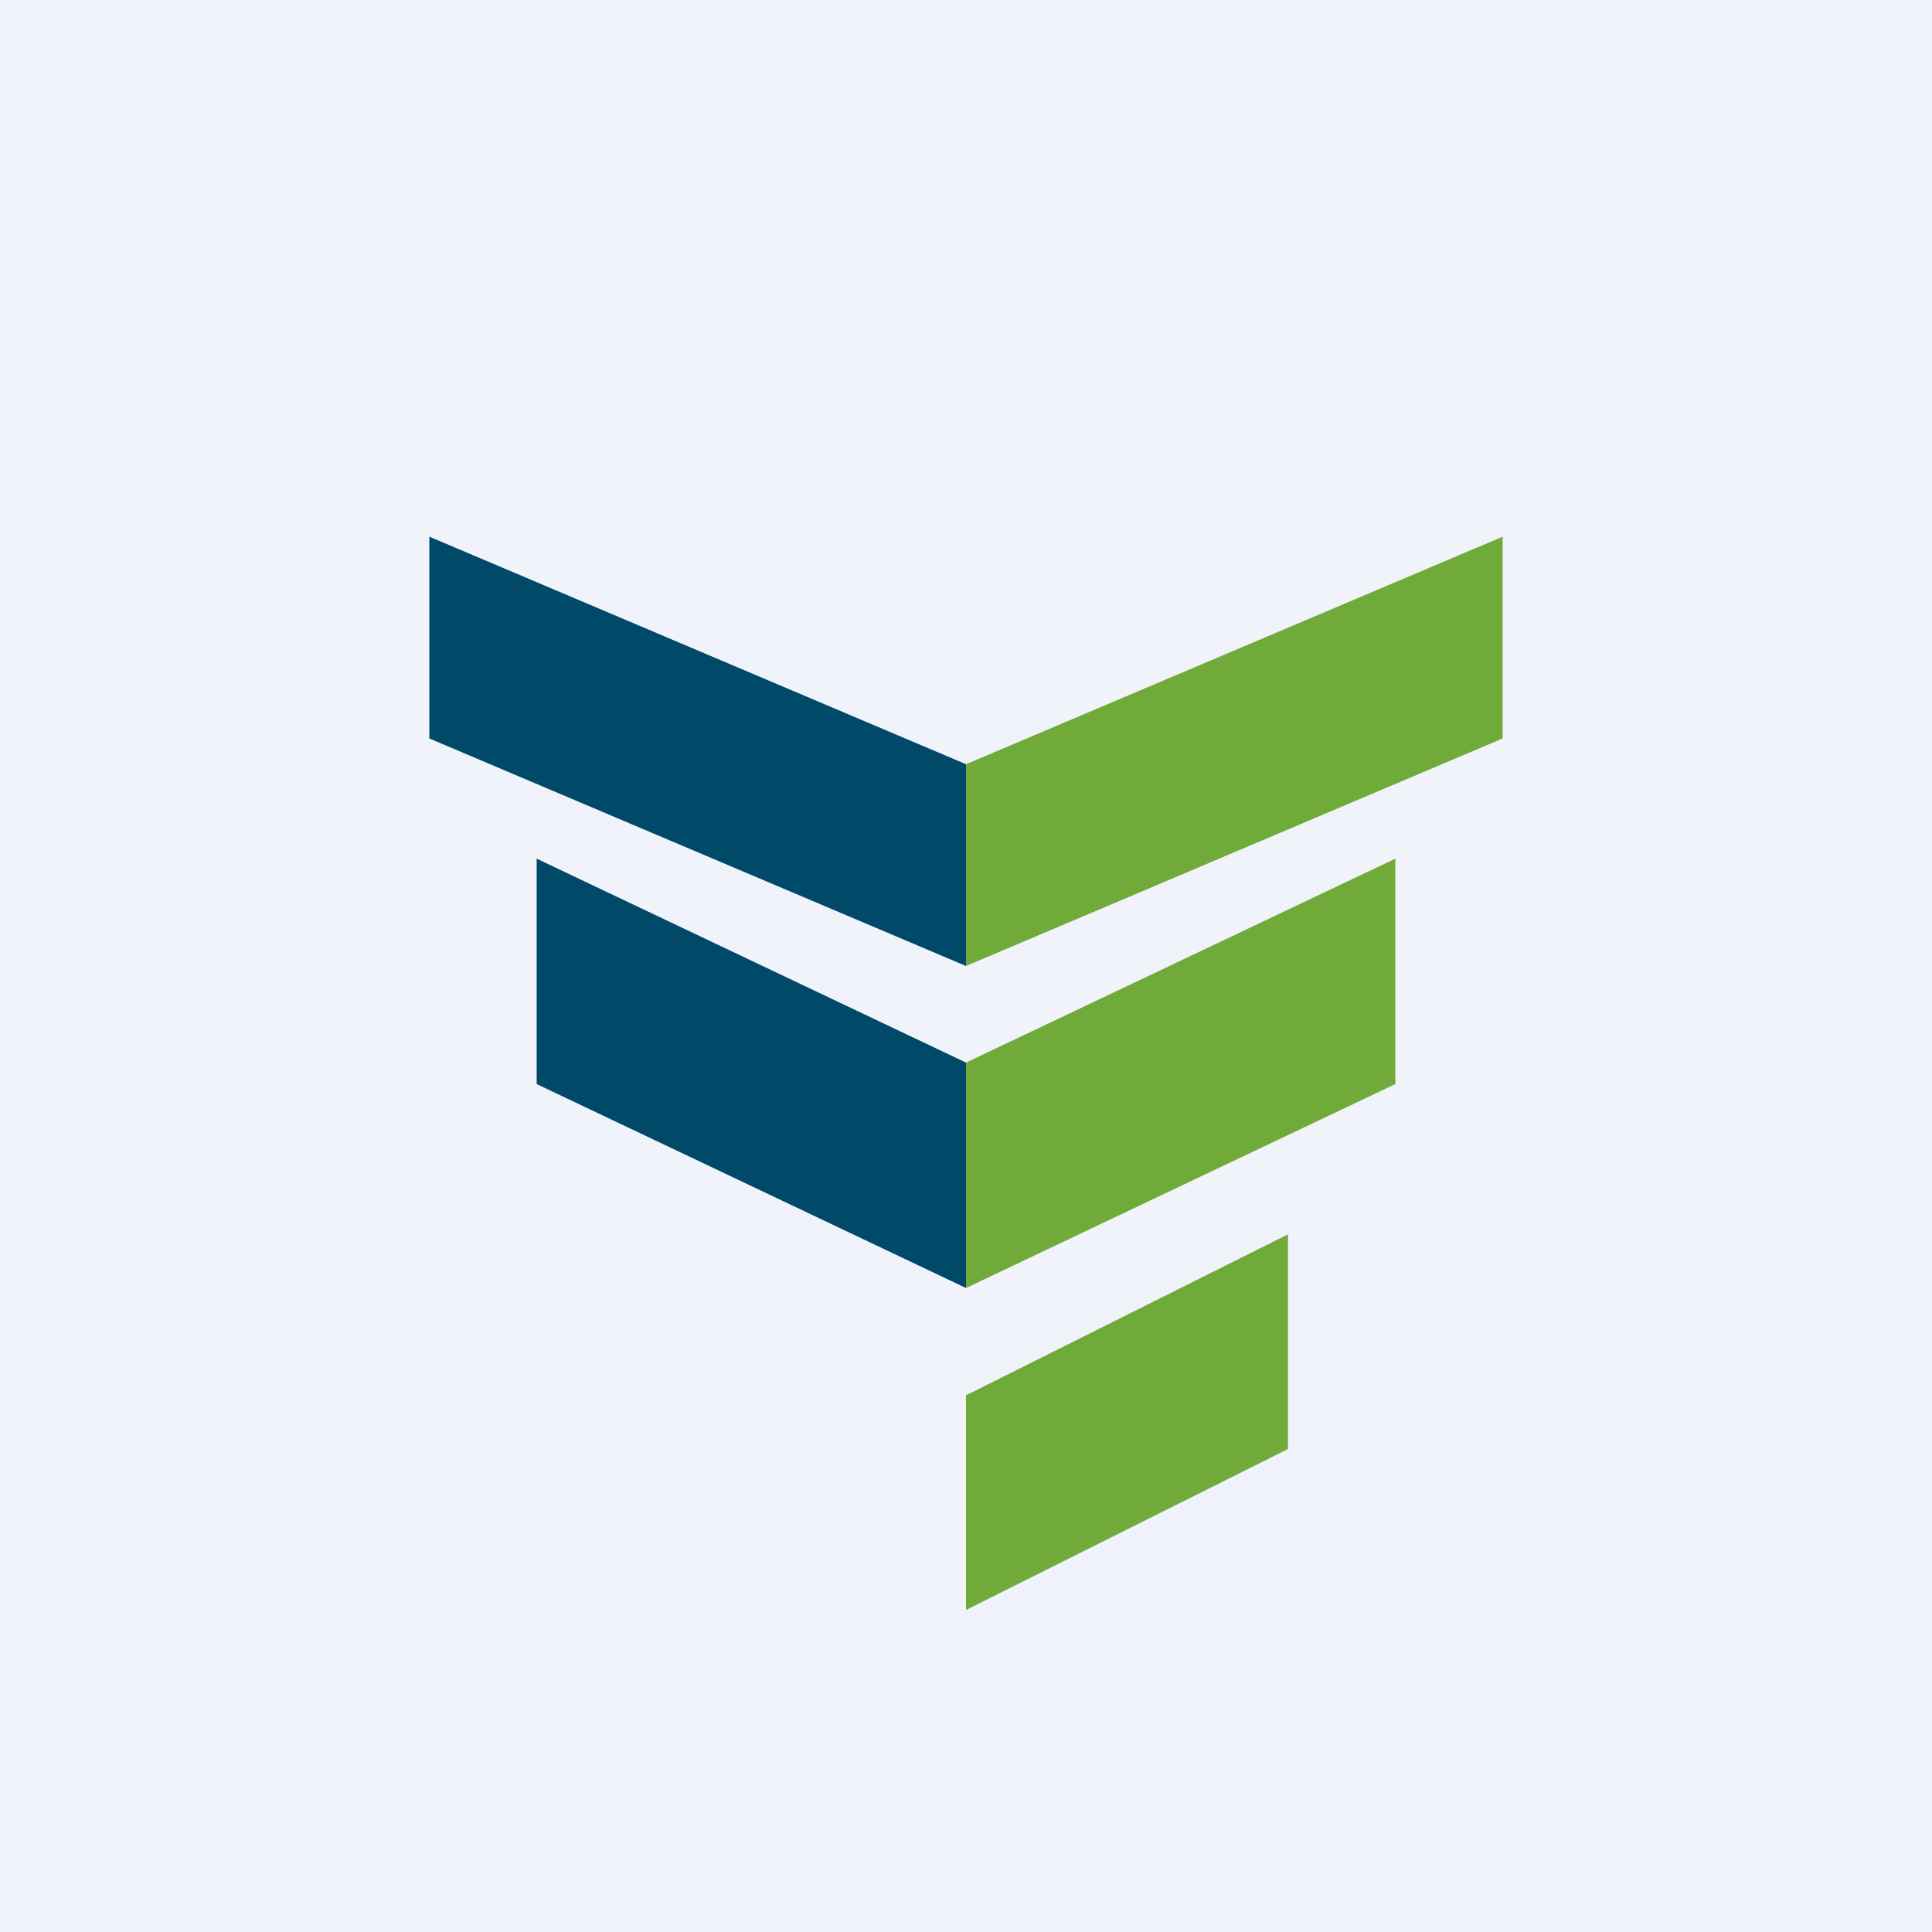
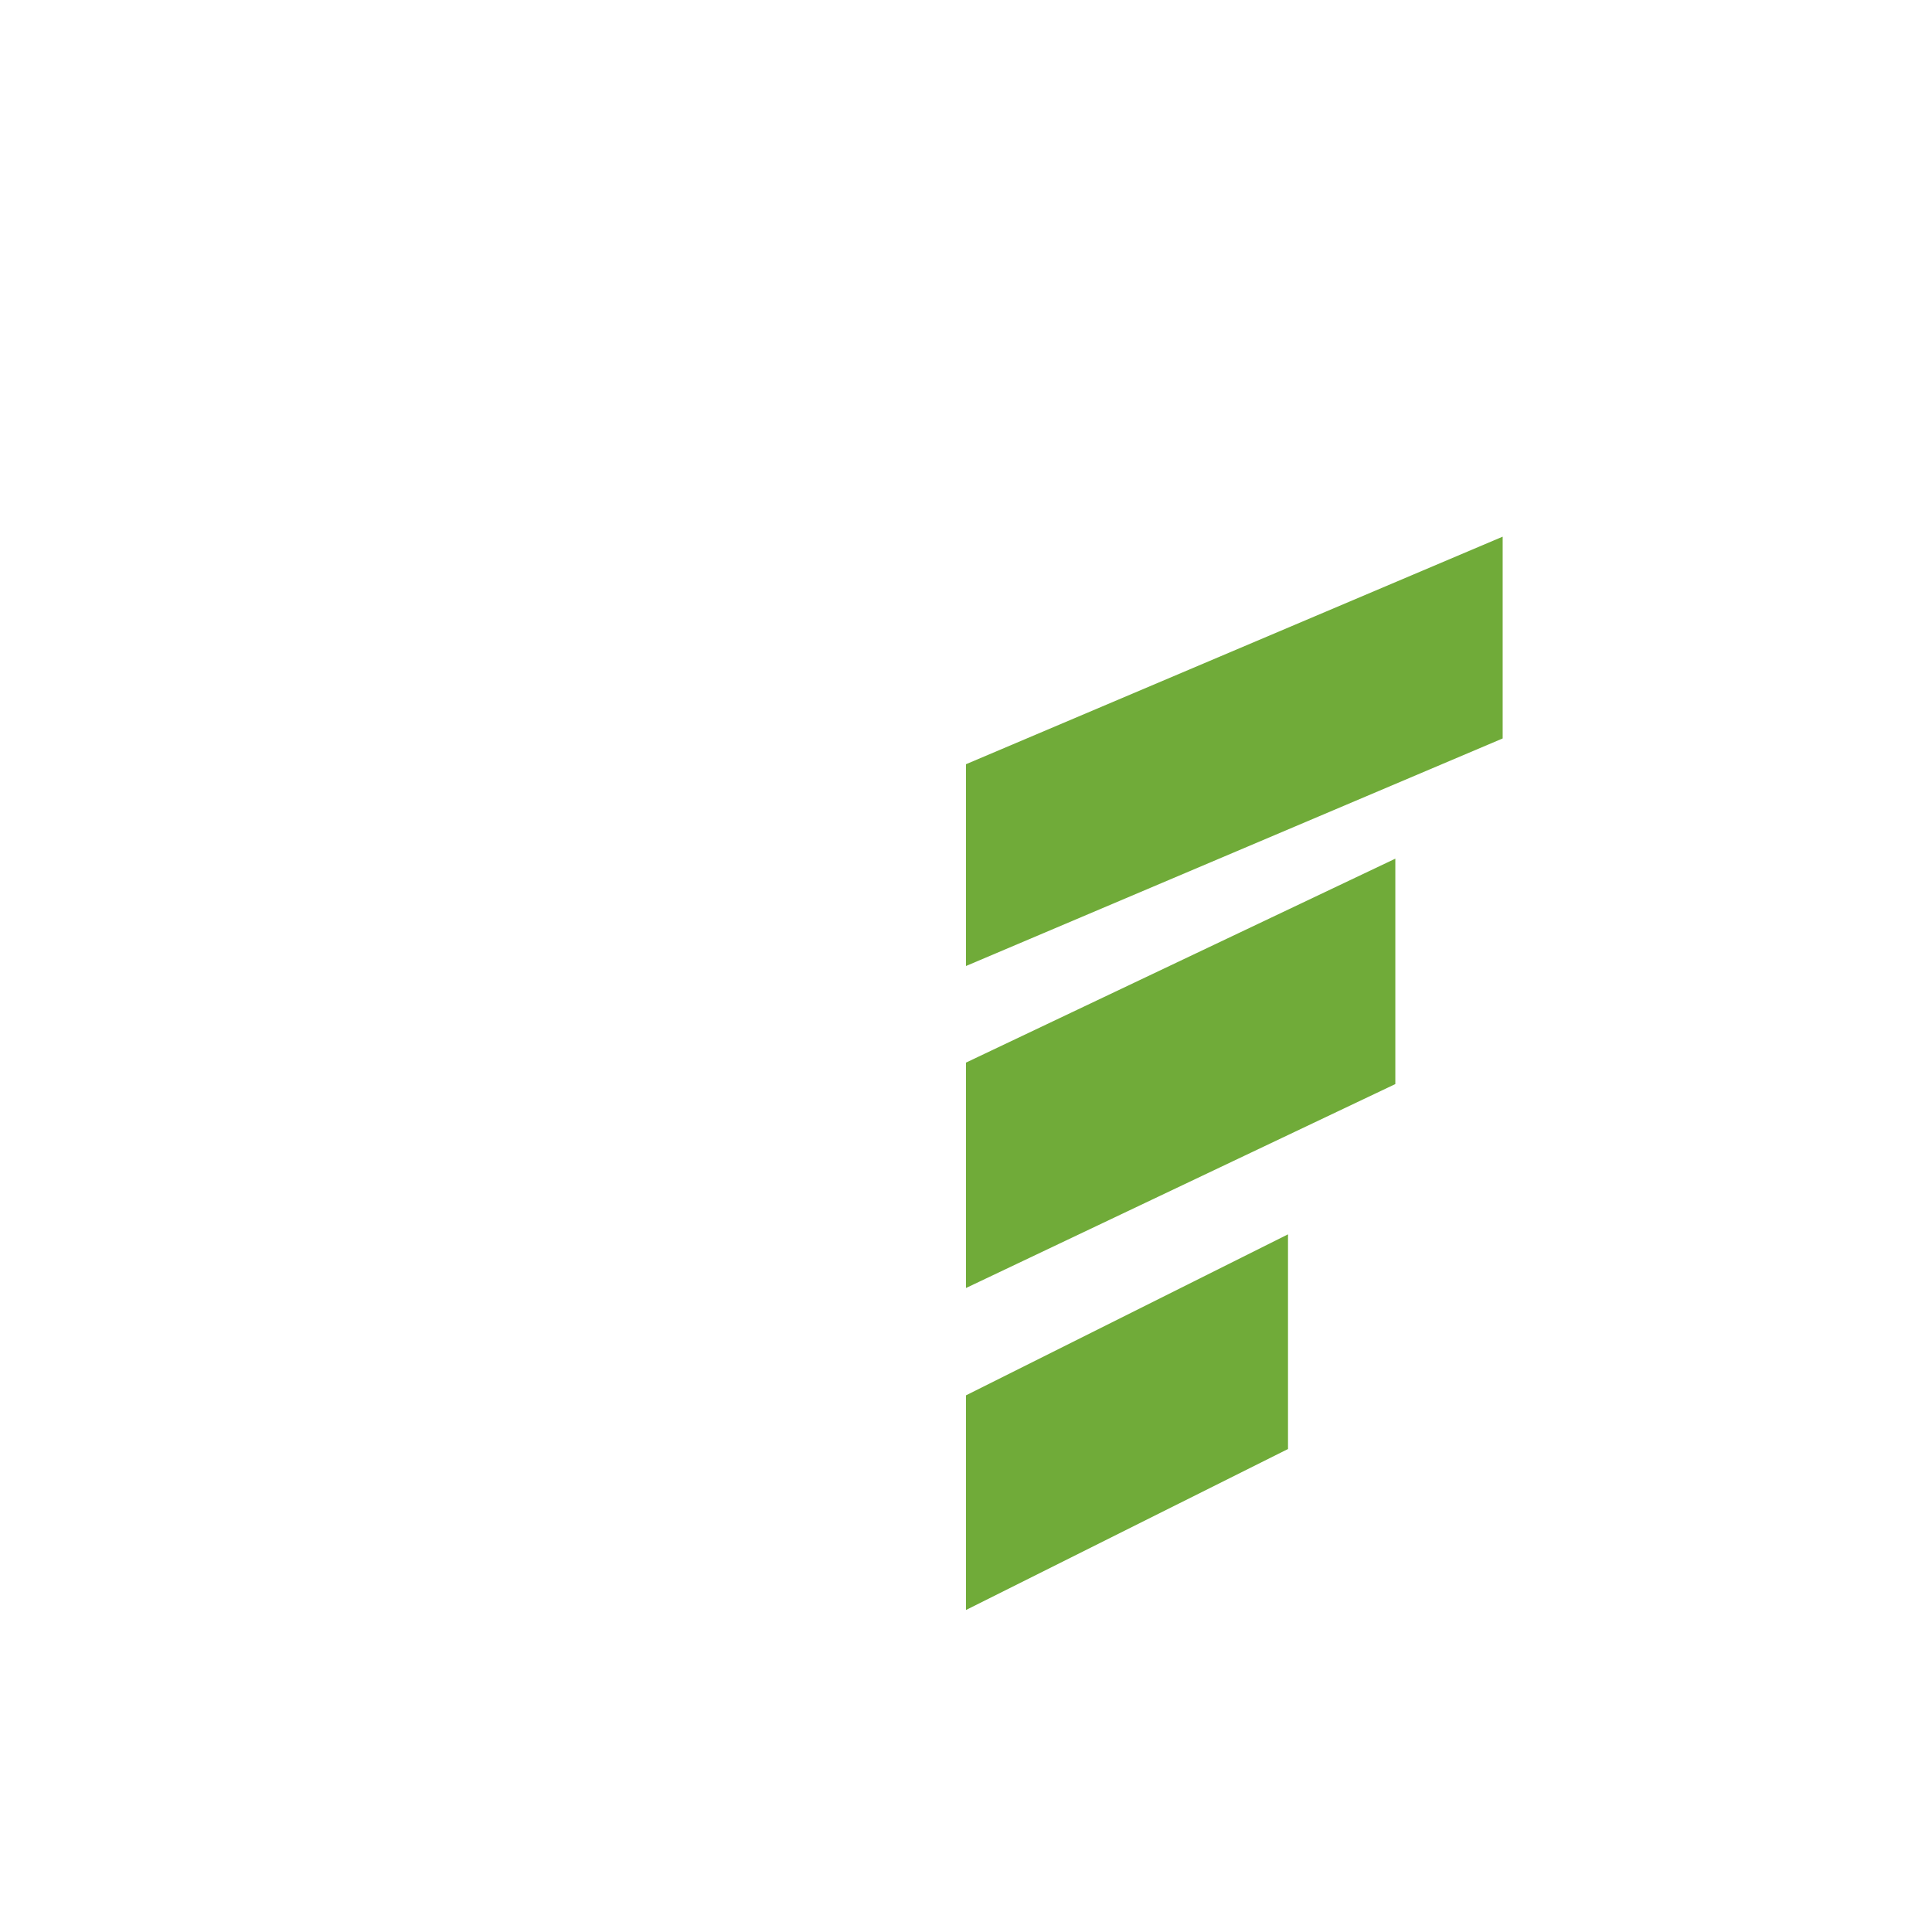
<svg xmlns="http://www.w3.org/2000/svg" width="18" height="18" viewBox="0 0 18 18">
-   <path fill="#F0F3FA" d="M0 0h18v18H0z" />
-   <path d="m4 5 5 2.12V9L4 6.88V5ZM5 8l4 1.9V12l-4-1.9V8Z" fill="#004969" />
  <path d="M14 5 9 7.12V9l5-2.12V5ZM13 8 9 9.9V12l4-1.9V8ZM12 11.5 9 13v2l3-1.5v-2Z" fill="#70AB39" />
</svg>